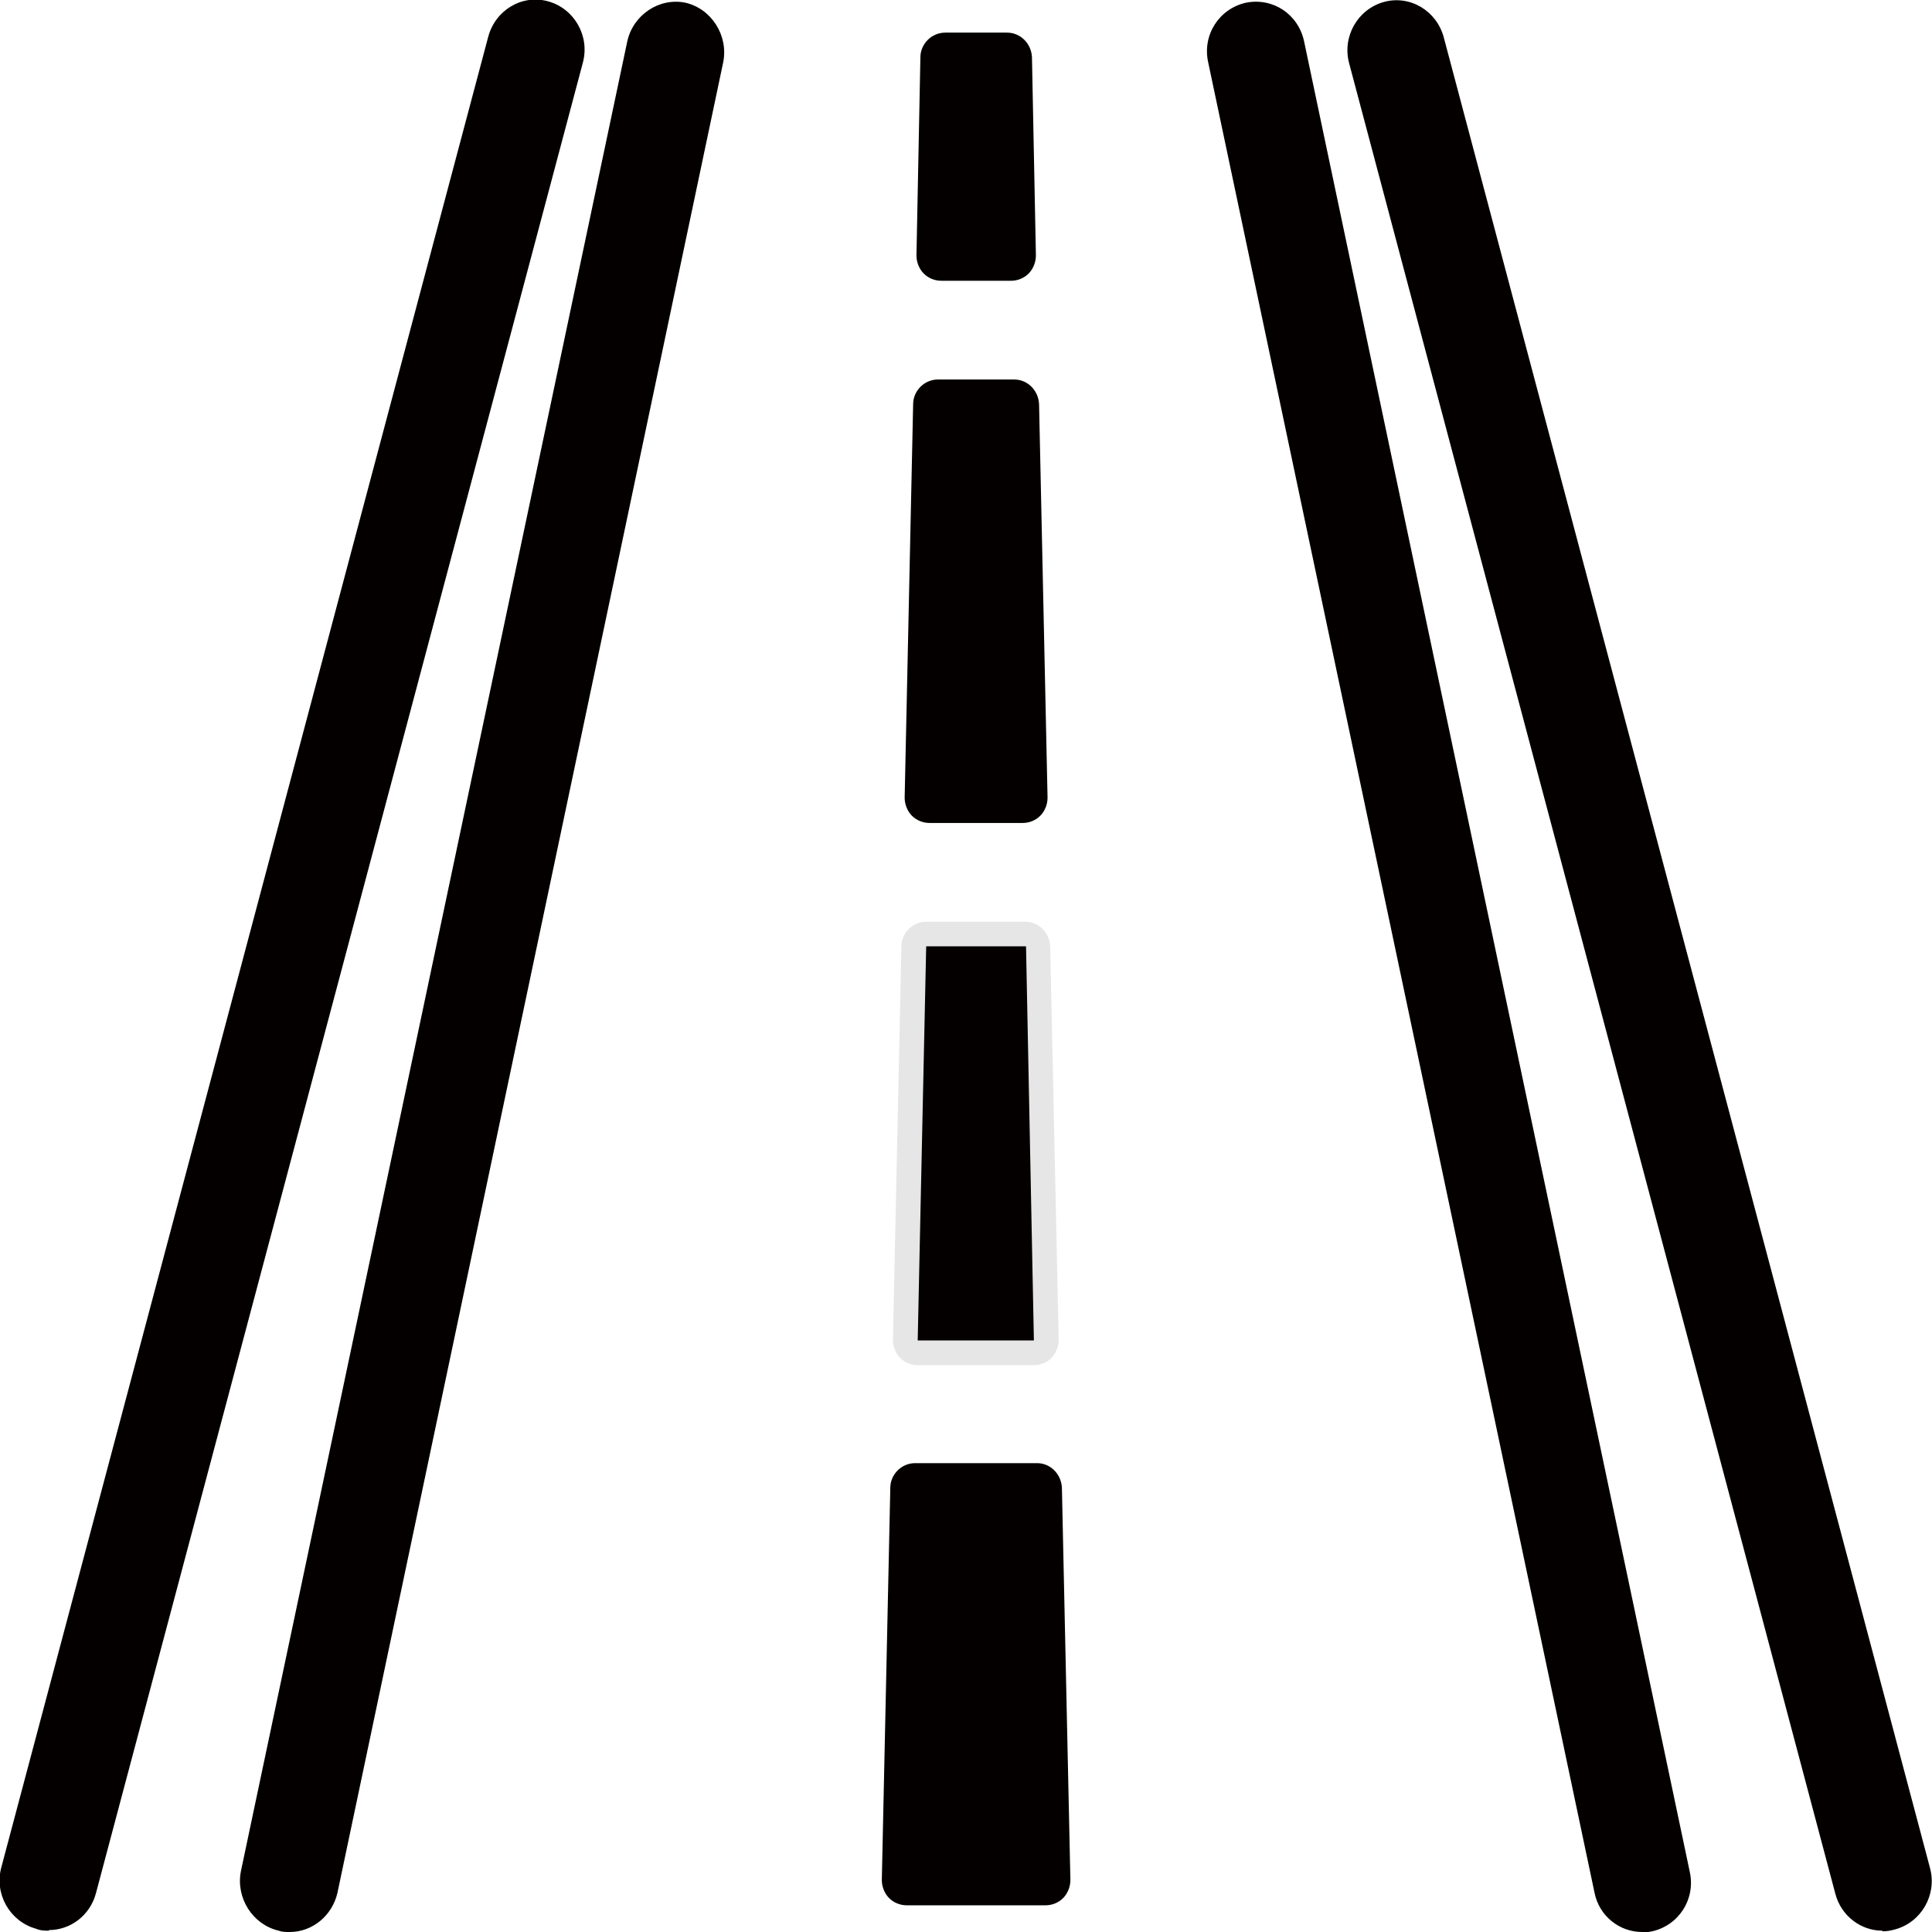
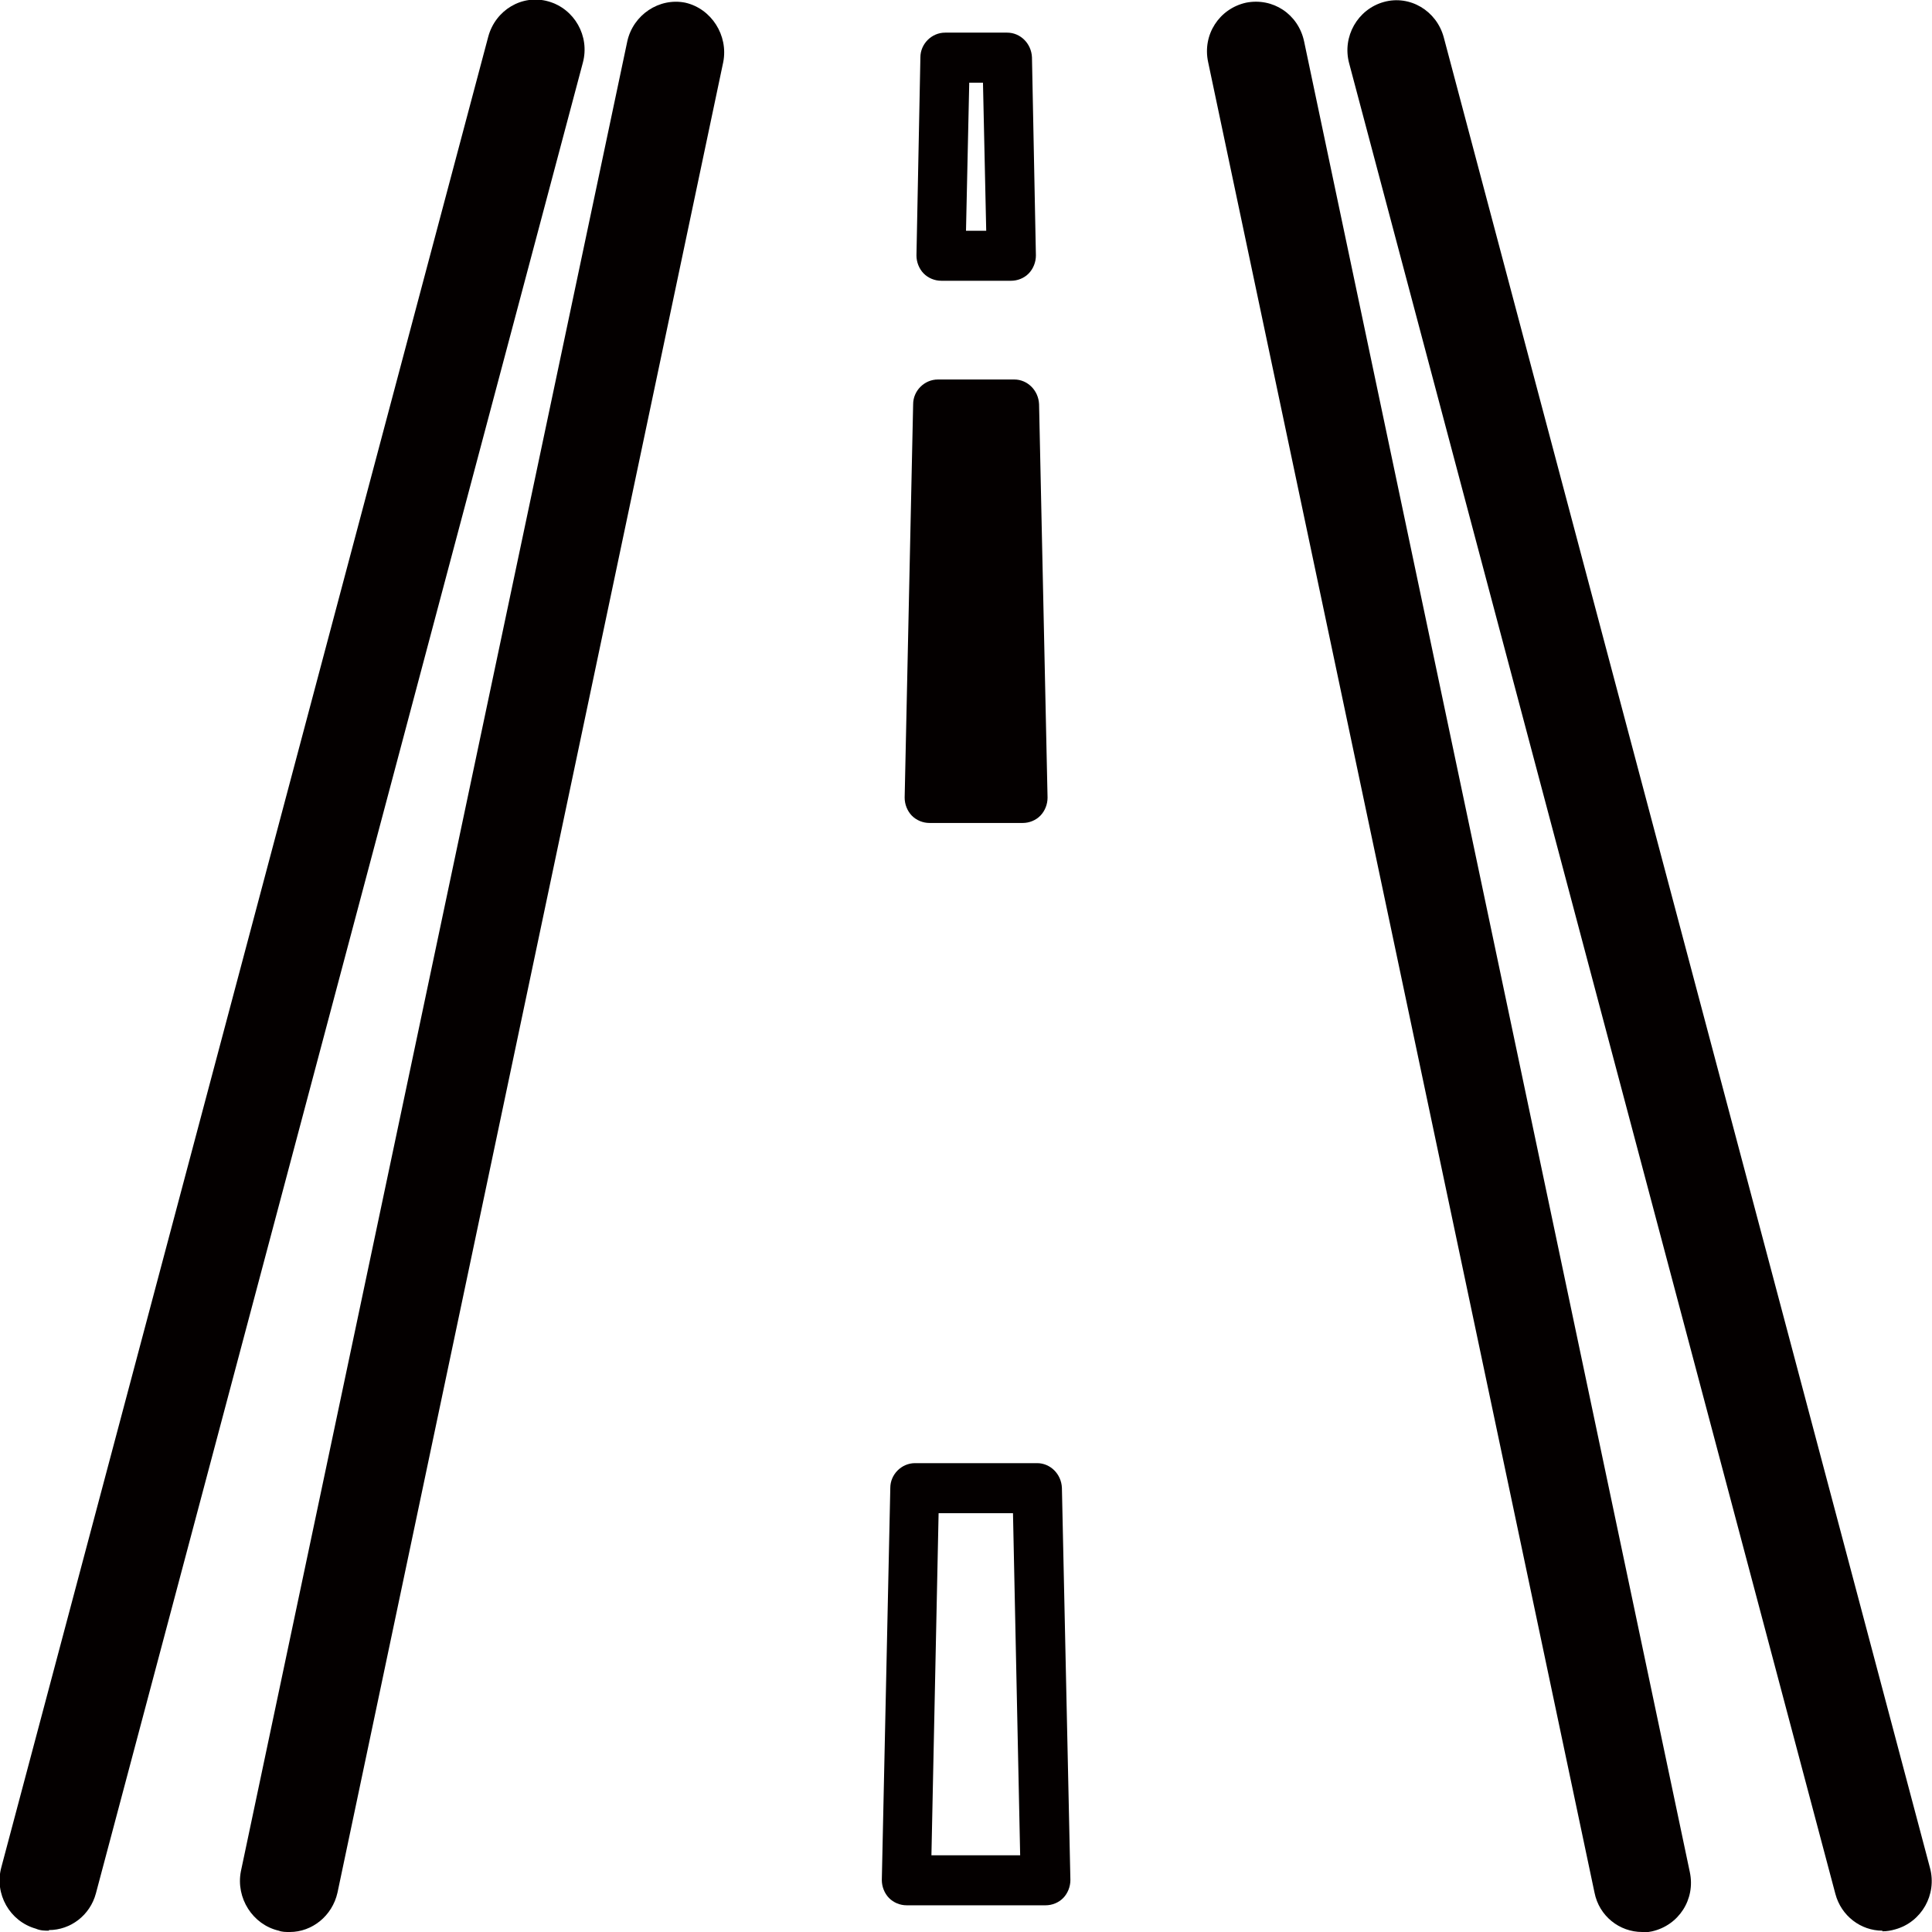
<svg xmlns="http://www.w3.org/2000/svg" fill="none" height="28" viewBox="0 0 28 28" width="28">
  <clipPath id="a">
    <path d="m0 0h28v28h-28z" />
  </clipPath>
  <g clip-path="url(#a)" fill="#040000">
    <path d="m23.8 28c-.331 0-.624-.232-.691-.57l-5.6-26.531c-.085-.396.161-.773.549-.86.388-.077.757.164.842.561l5.59 26.531c.085.396-.161.773-.549.86-.047.01-.104.019-.151.019z" />
    <path d="m27.281 27.981c-.312 0-.596-.213-.681-.532l-7.047-26.531c-.104-.387.123-.783.501-.889.378-.106.766.126.87.512l7.047 26.531c.104.387-.123.783-.501.889-.066.019-.123.029-.189.029z" />
    <path d="m4.191 28c-.047 0-.104 0-.151-.019-.378-.087-.624-.474-.549-.86l5.6-26.521c.085-.387.464-.638.842-.561.378.087.624.474.549.86l-5.591 26.531c-.076.338-.369.57-.691.57z" />
    <path d="m.709 27.981c-.057 0-.123 0-.189-.029-.378-.106-.605-.503-.501-.889l7.057-26.531c.104-.387.492-.619.87-.512.378.106.605.503.501.889l-7.057 26.531c-.085.319-.369.532-.681.532z" />
-     <path d="m14.653 3.711h-1.012l.057-2.871h.899z" />
    <path d="m14.653 4.069h-1.012c-.095 0-.189-.039-.255-.106-.066-.068-.104-.164-.104-.261l.057-2.871c0-.193.161-.358.359-.358h.899c.189 0 .35.155.359.358l.057 2.871c0 .097-.038.193-.104.261s-.161.106-.255.106zm-.653-.725h.293l-.047-2.146h-.199z" />
    <path d="m14.823 11.569h-1.353l.123-5.712h1.107z" />
    <path d="m14.823 11.927h-1.353c-.095 0-.189-.039-.255-.106-.066-.068-.104-.164-.104-.261l.123-5.702c0-.193.161-.358.359-.358h1.107c.189 0 .35.155.359.358l.123 5.702c0 .097-.038.193-.104.261-.066.068-.161.106-.255.106zm-.984-.725h.624l-.104-4.978h-.416z" />
-     <path d="m14.984 19.427h-1.684l.123-5.712h1.447z" />
-     <path d="m14.984 19.785h-1.684c-.095 0-.189-.039-.255-.106s-.104-.164-.104-.261l.123-5.702c0-.193.161-.358.359-.358h1.438c.189 0 .35.155.359.358l.123 5.702c0 .097-.038.193-.104.261s-.161.106-.255.106zm-1.324-.725h.955l-.104-4.978h-.747z" opacity=".1" />
-     <path d="m15.154 27.256h-2.015l.123-5.683h1.769z" />
    <path d="m15.154 27.613h-2.015c-.095 0-.189-.039-.255-.106-.066-.068-.104-.164-.104-.261l.123-5.683c0-.193.161-.358.359-.358h1.769c.189 0 .35.155.359.358l.123 5.683c0 .097-.038.193-.104.261-.066.068-.161.106-.255.106zm-1.655-.725h1.286l-.104-4.958h-1.078z" />
  </g>
</svg>